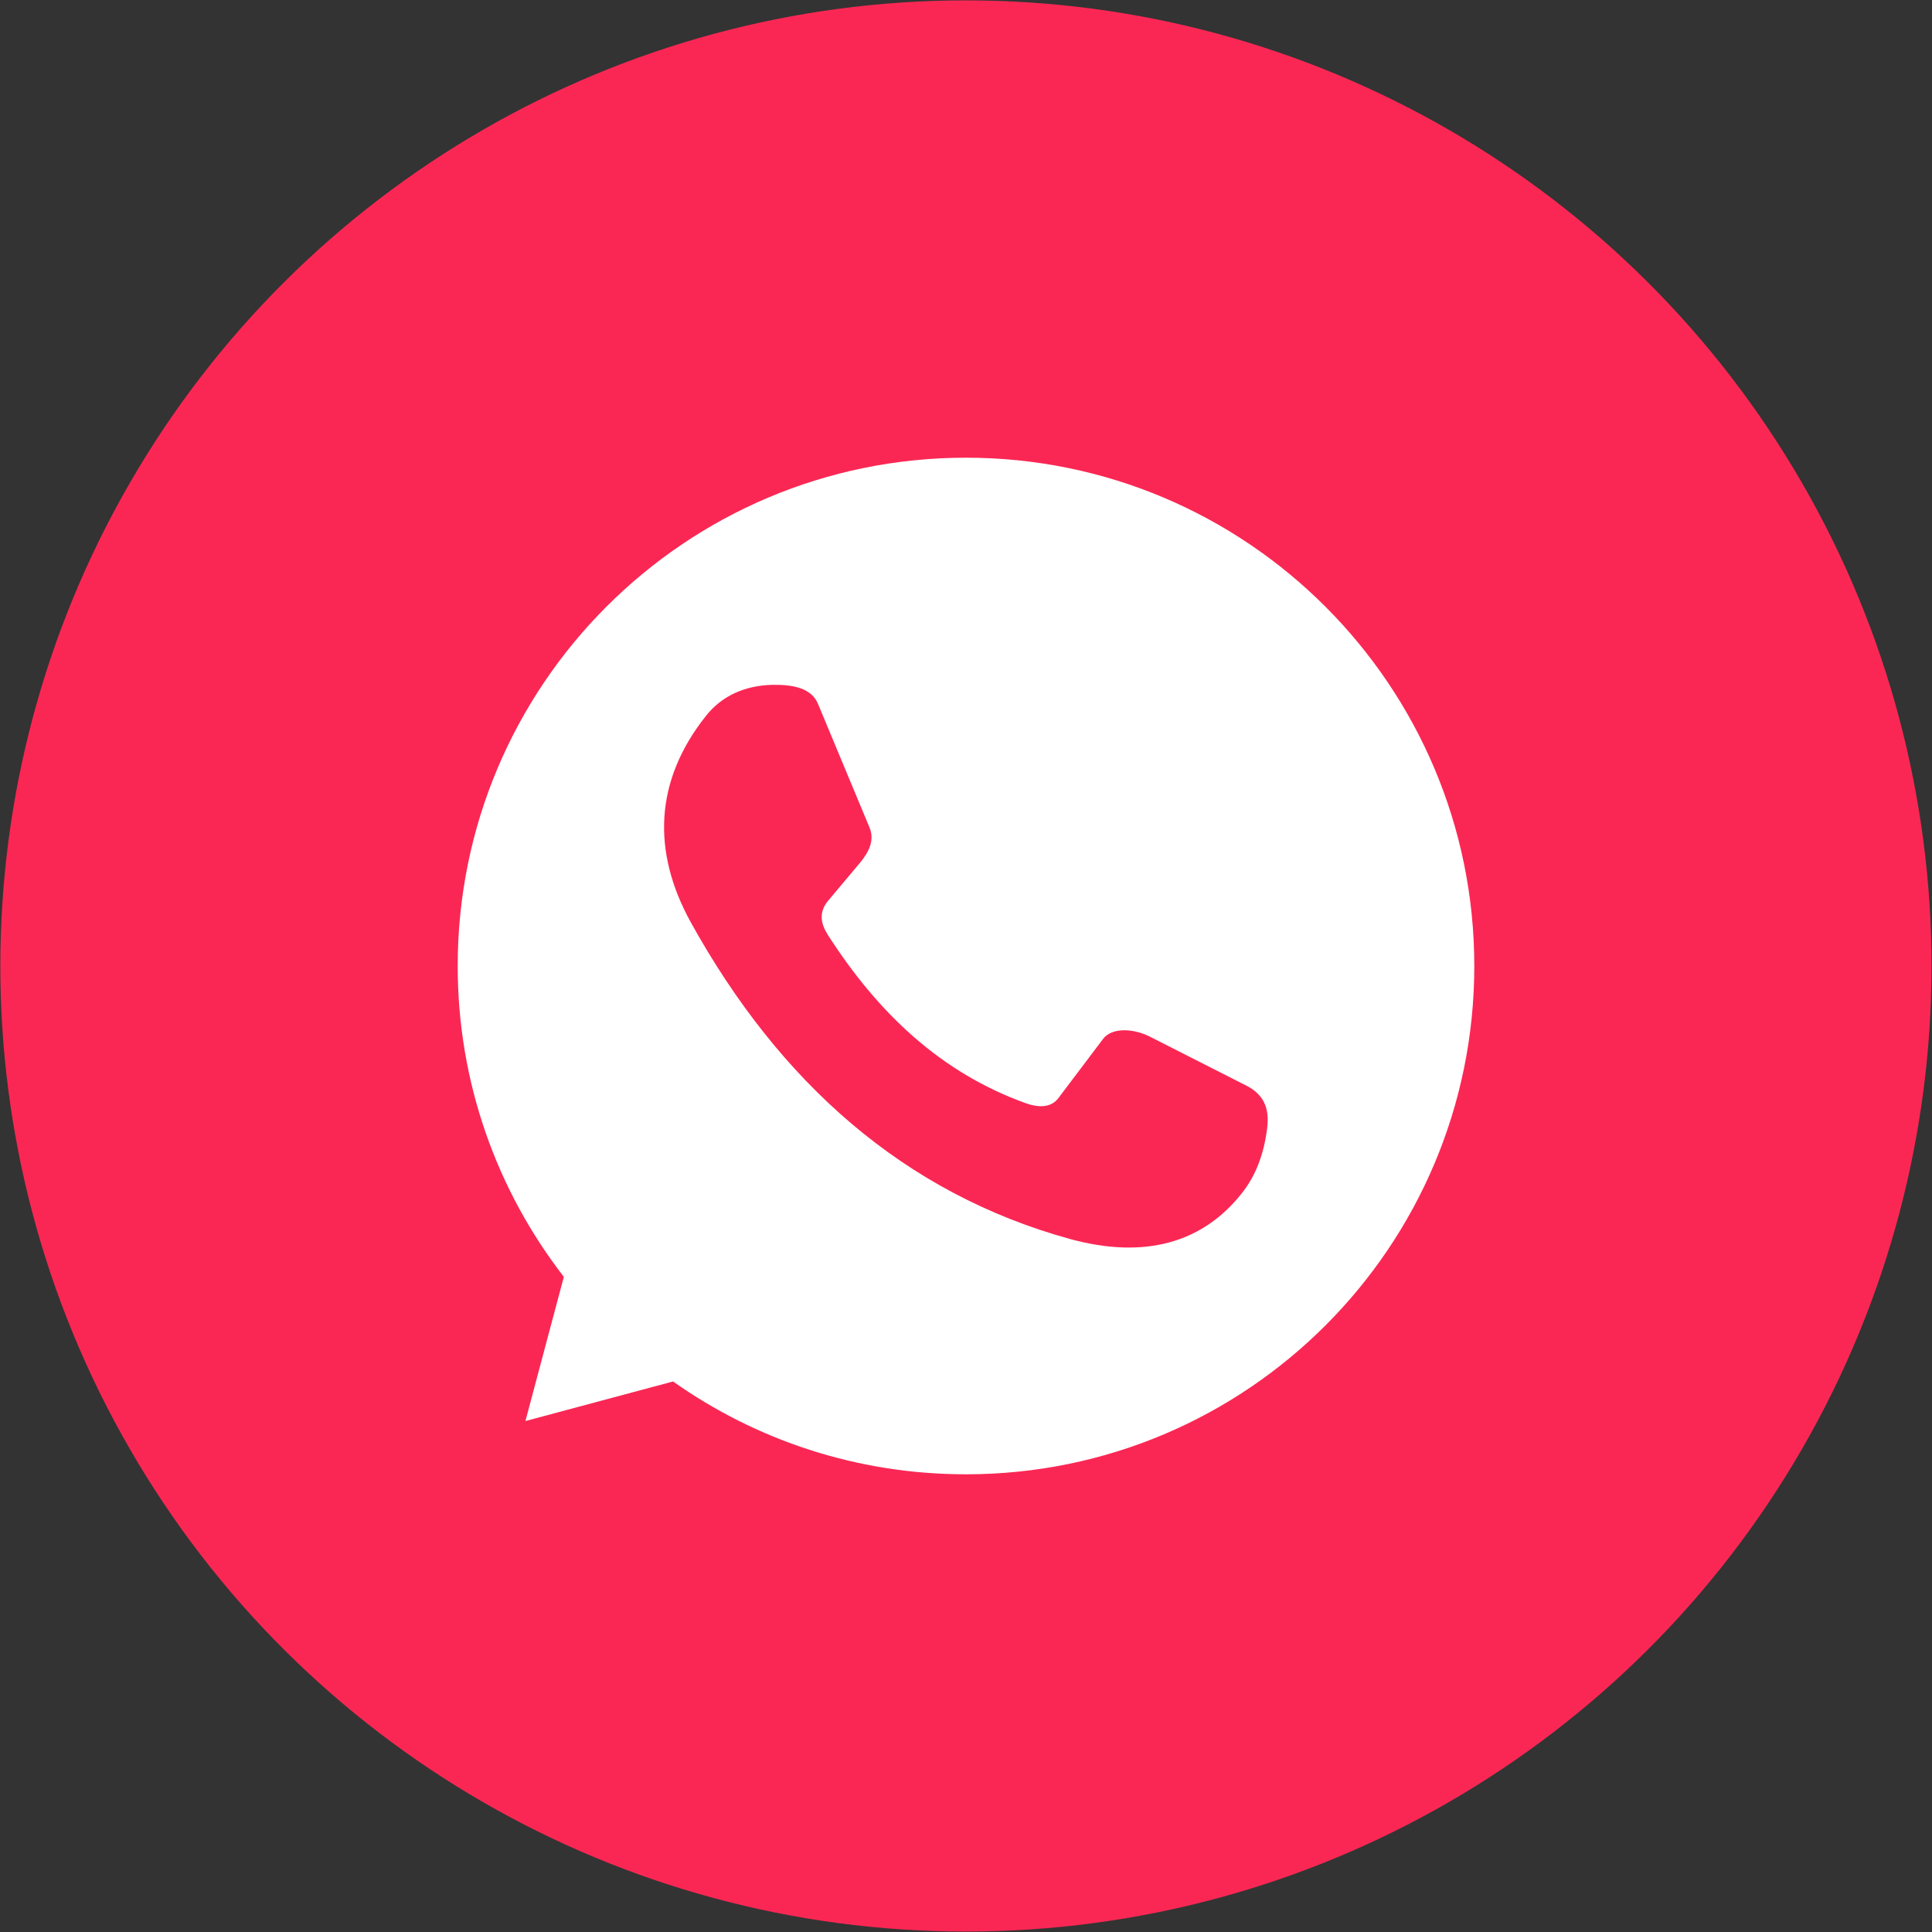
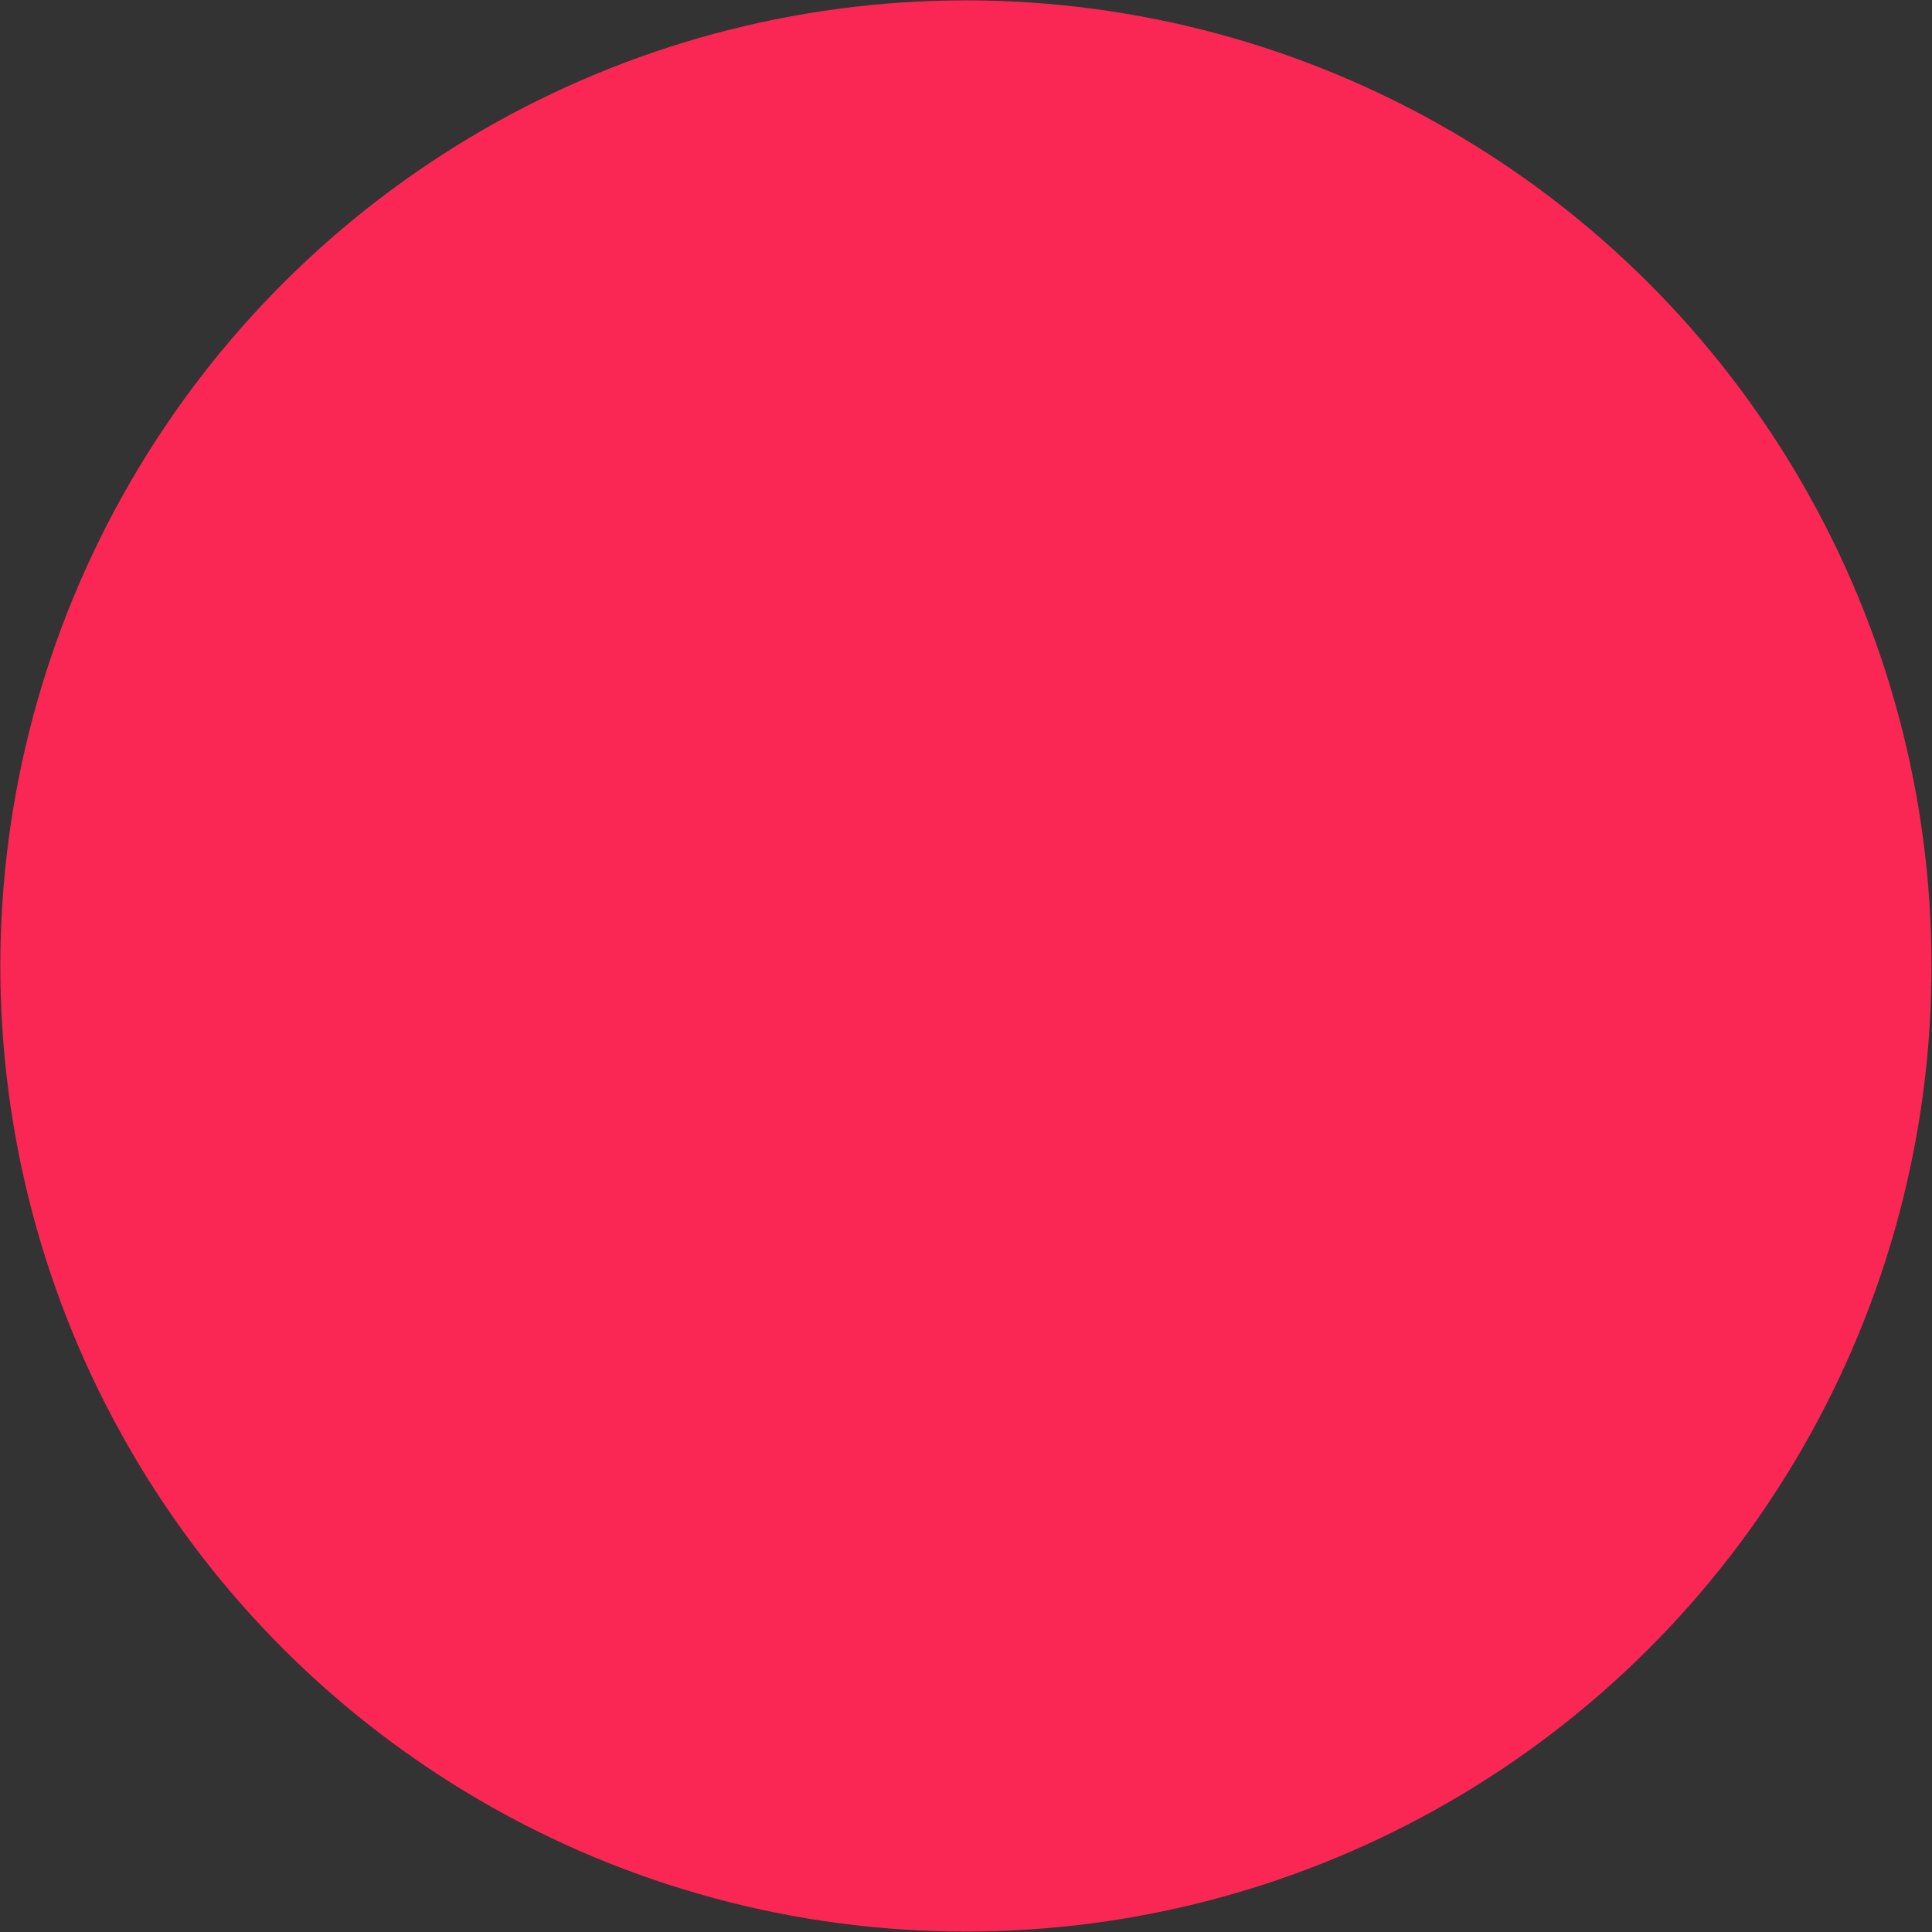
<svg xmlns="http://www.w3.org/2000/svg" xml:space="preserve" width="2.82mm" height="2.82mm" version="1.1" style="shape-rendering:geometricPrecision; text-rendering:geometricPrecision; image-rendering:optimizeQuality; fill-rule:evenodd; clip-rule:evenodd" viewBox="0 0 50.78 50.78">
  <rect x="0" y="0" width="50.78" height="50.78" fill="#333333" stroke="none" />
  <defs>
    <style type="text/css"> .fil0 {fill:#FA2754} .fil1 {fill:white} </style>
  </defs>
  <g id="Layer_x0020_1">
    <g id="_2476073237696">
      <circle class="fil0" transform="matrix(0 0.349 -0.349 0 25.388 25.389)" r="72.72" />
-       <path class="fil1" d="M25.39 12.03c7.38,0 13.36,5.99 13.36,13.36 0,7.38 -5.98,13.36 -13.36,13.36 -2.87,0 -5.52,-0.9 -7.7,-2.44l-3.88 1.04 1.01 -3.79c-1.75,-2.26 -2.79,-5.09 -2.79,-8.17 0,-7.38 5.98,-13.36 13.36,-13.36zm7.91 17.66c-0.08,0.62 -0.28,1.19 -0.65,1.66 -1.05,1.34 -2.59,1.74 -4.51,1.22 -4.37,-1.2 -7.65,-4.11 -9.99,-8.34 -1.01,-1.84 -0.96,-3.7 0.41,-5.42 0.43,-0.54 1.04,-0.79 1.73,-0.81 0.57,-0.01 1.04,0.09 1.21,0.5l1.35 3.24c0.15,0.35 -0.02,0.66 -0.24,0.93l-0.84 1c-0.26,0.31 -0.2,0.61 0,0.92 1.32,2.05 2.97,3.61 5.2,4.41 0.29,0.1 0.64,0.14 0.85,-0.14l1.17 -1.55c0.22,-0.3 0.77,-0.29 1.22,-0.07l2.54 1.29c0.42,0.21 0.64,0.55 0.55,1.16z" />
    </g>
  </g>
</svg>